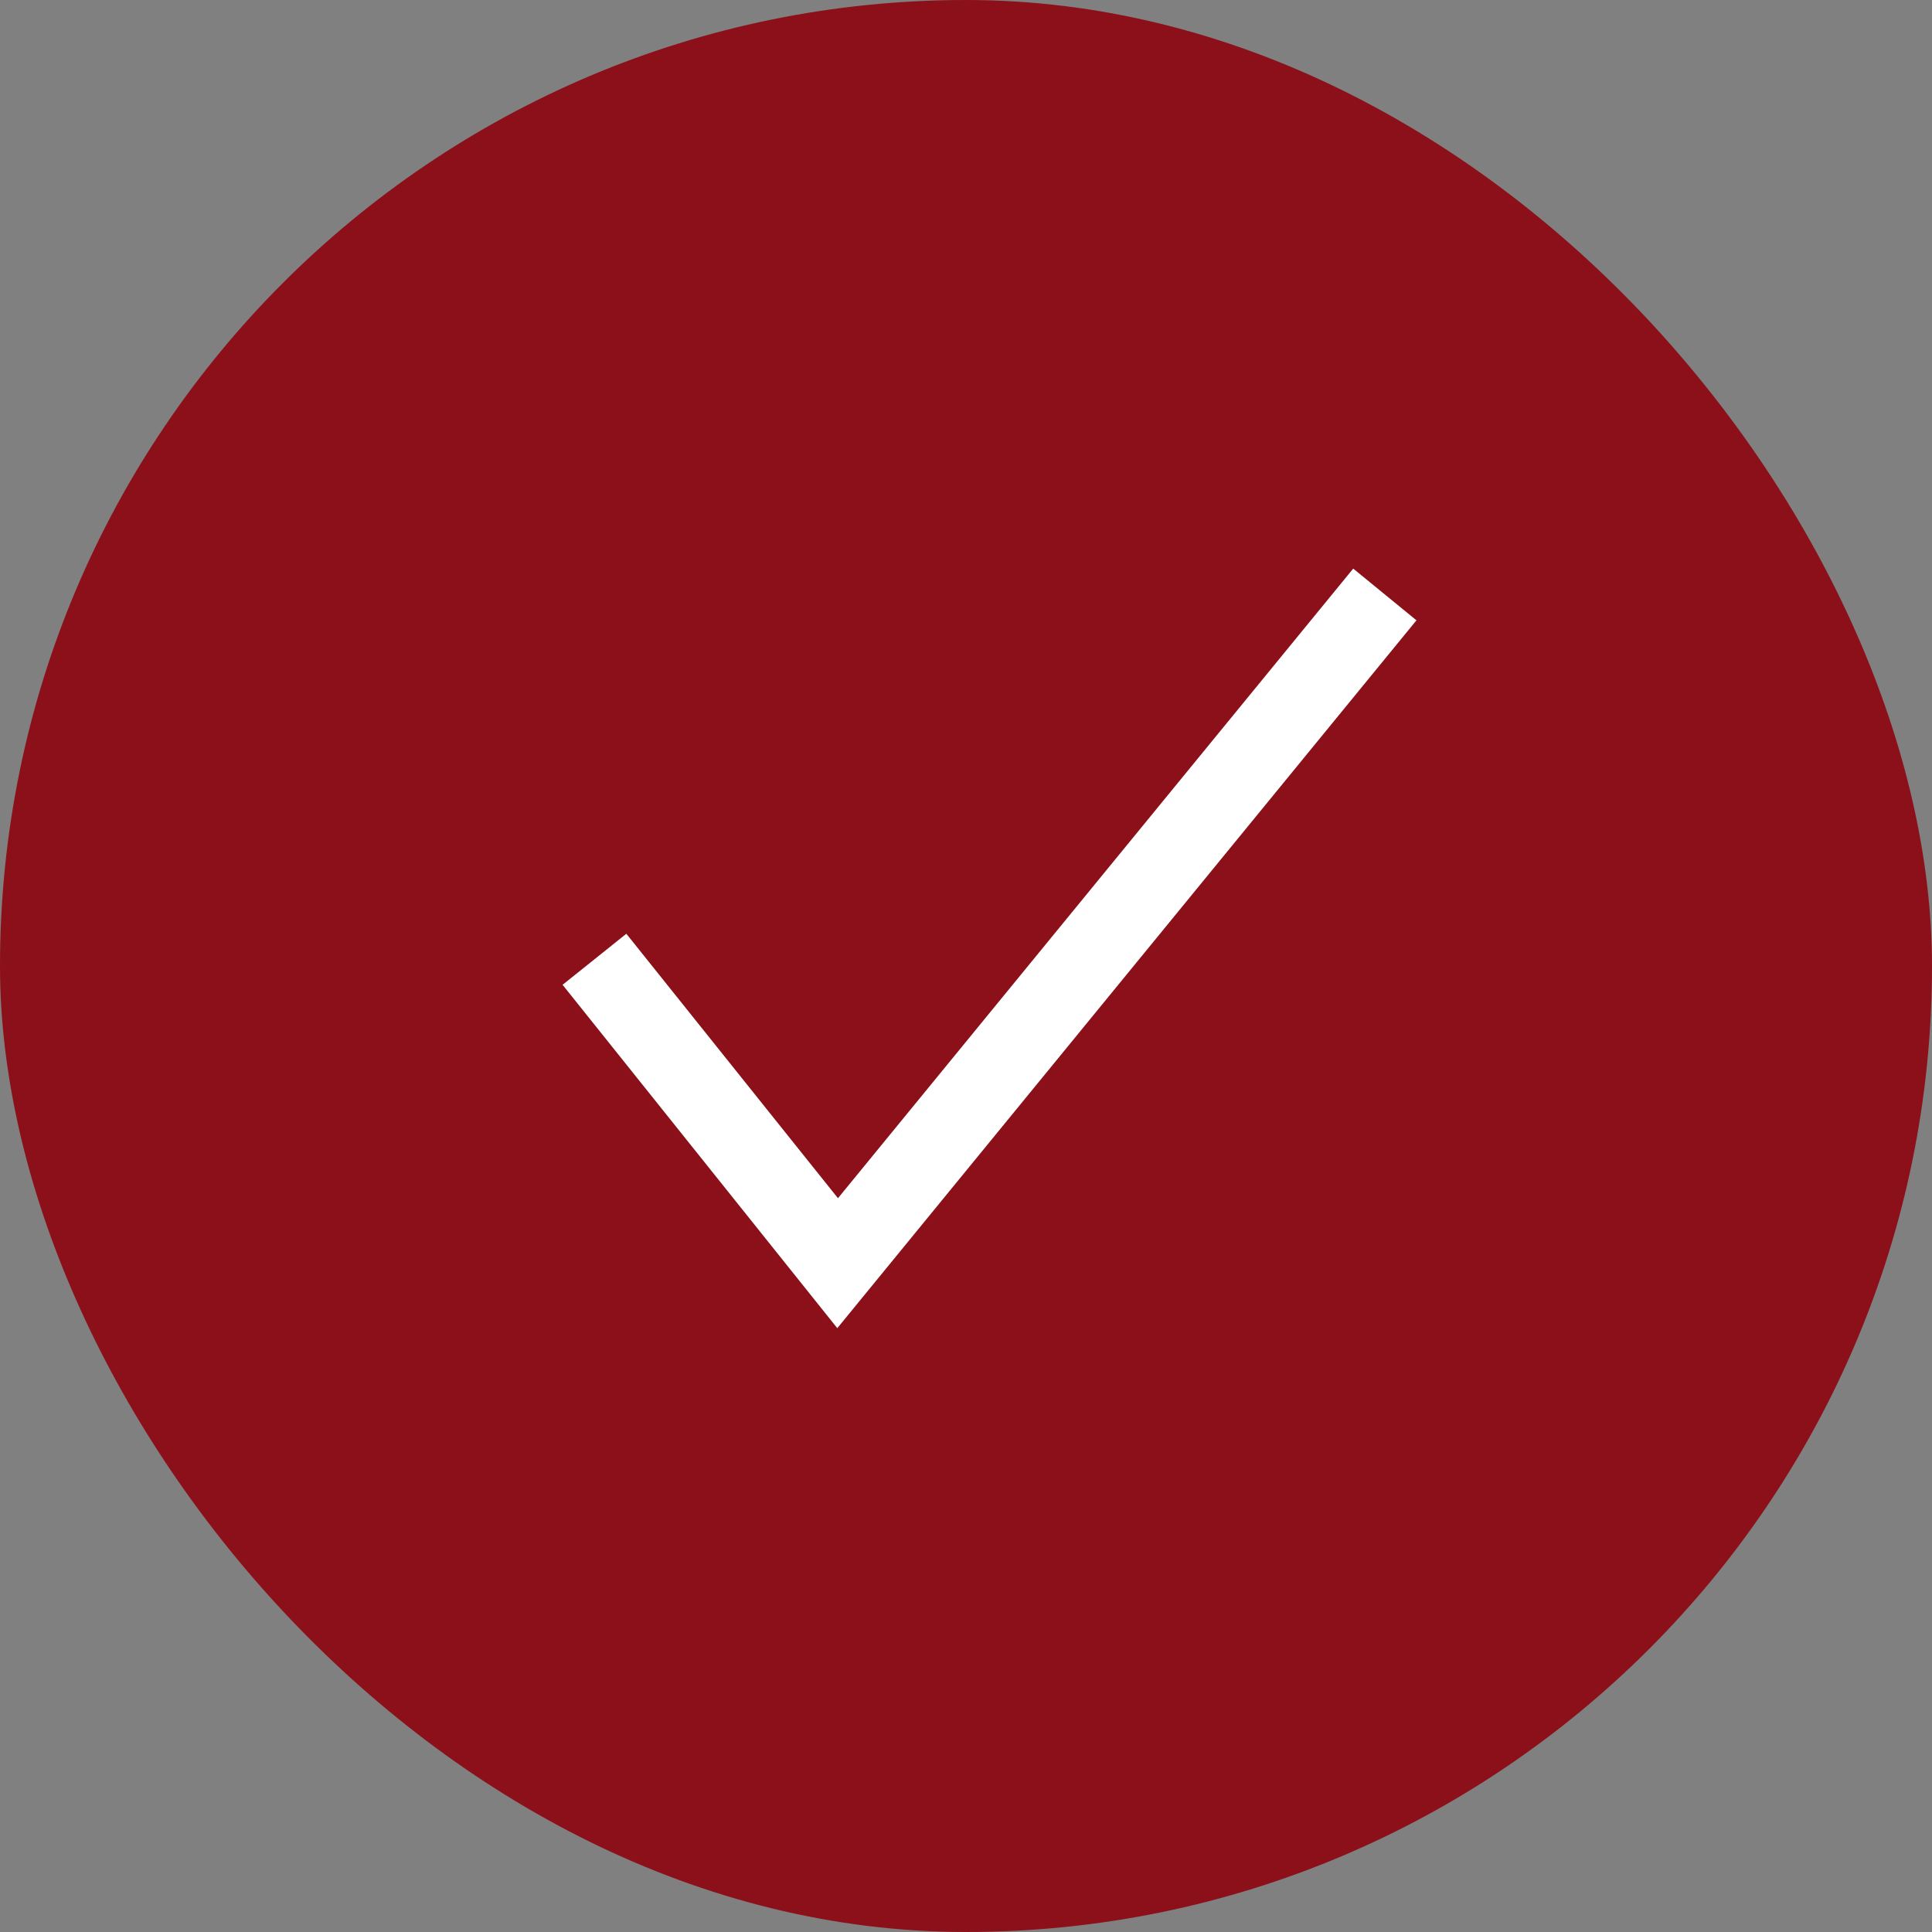
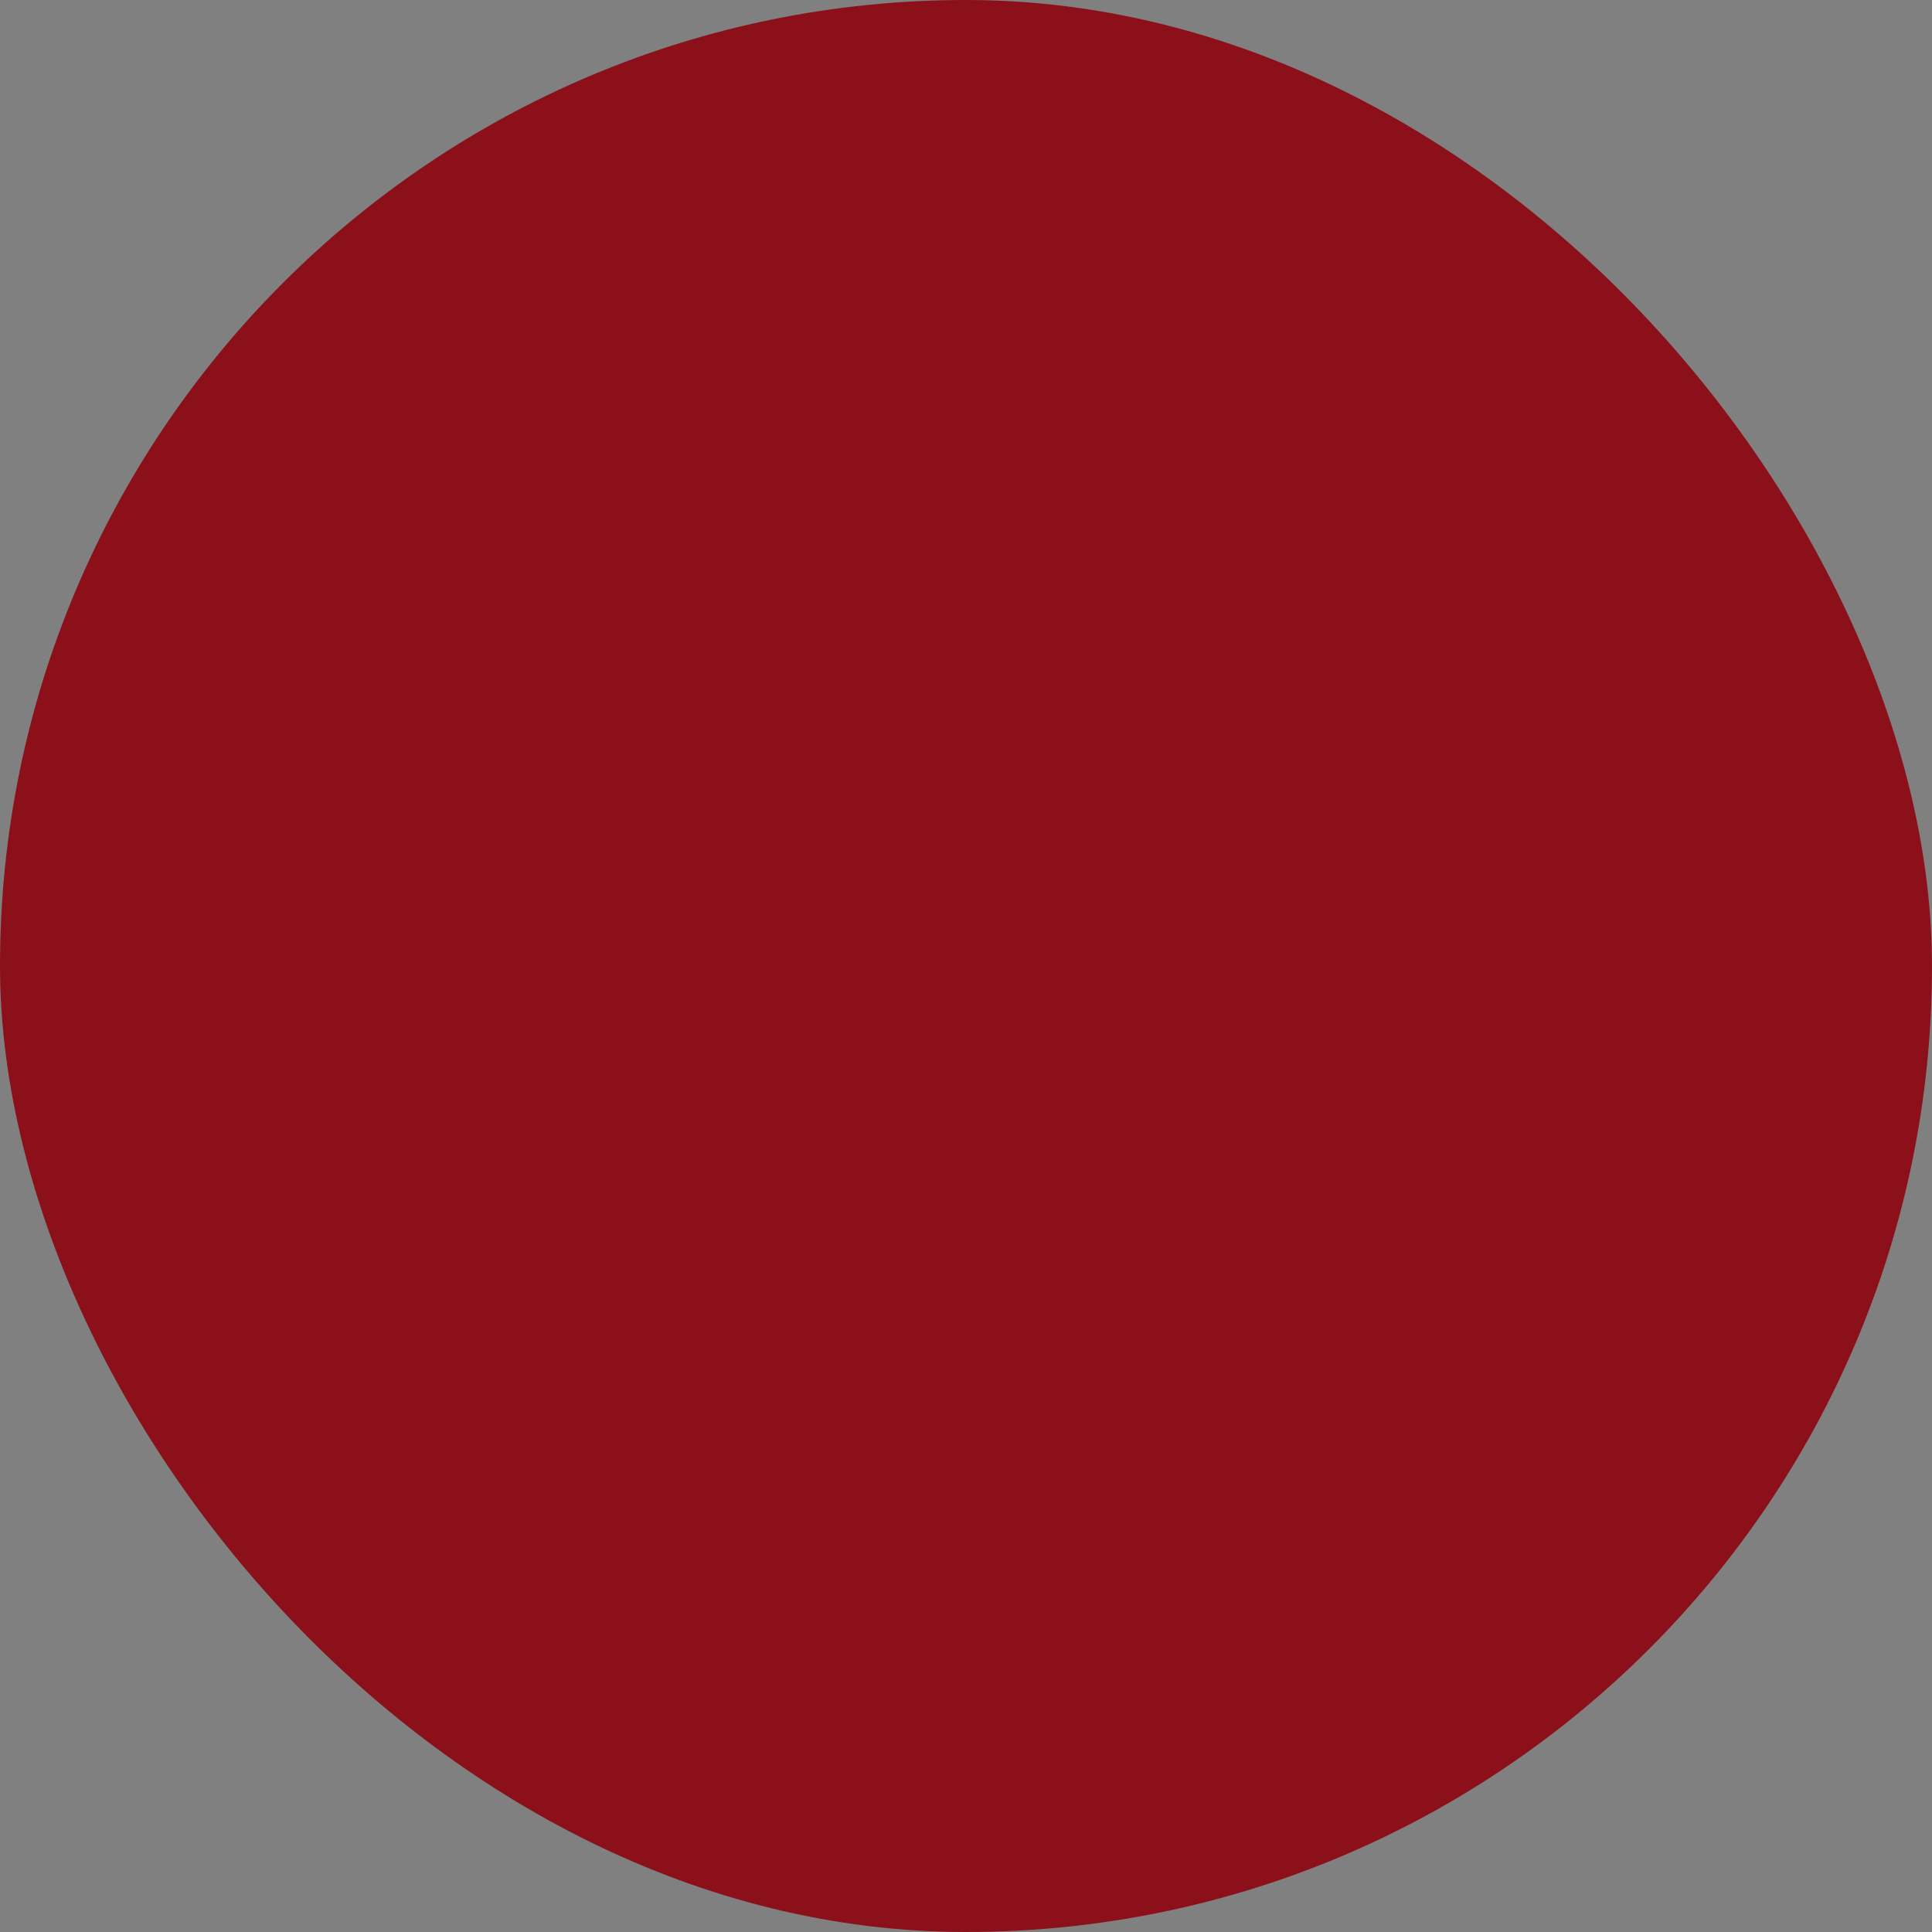
<svg xmlns="http://www.w3.org/2000/svg" width="26px" height="26px" viewBox="0 0 26 26" version="1.1">
  <rect x="0" y="0" width="26" height="26" fill="#808080" stroke="none" />
  <title>Group 8</title>
  <g id="Wireframes" stroke="none" stroke-width="1" fill="none" fill-rule="evenodd">
    <g id="vb2-holzatelier-frontpage_v05" transform="translate(-122, -1224)">
      <g id="Group-17" transform="translate(122, 1098)">
        <g id="Group-20" transform="translate(0, 113)">
          <g id="Group-8" transform="translate(0, 13)">
            <rect id="Rectangle" fill="#8B101A" x="0" y="0" width="26" height="26" rx="13" />
-             <polygon id="Path" fill="#FFFFFF" fill-rule="nonzero" points="18.211 7.652 19.062 8.348 11.268 17.874 7.571 13.253 8.429 12.566 11.277 16.125" />
          </g>
        </g>
      </g>
    </g>
  </g>
</svg>